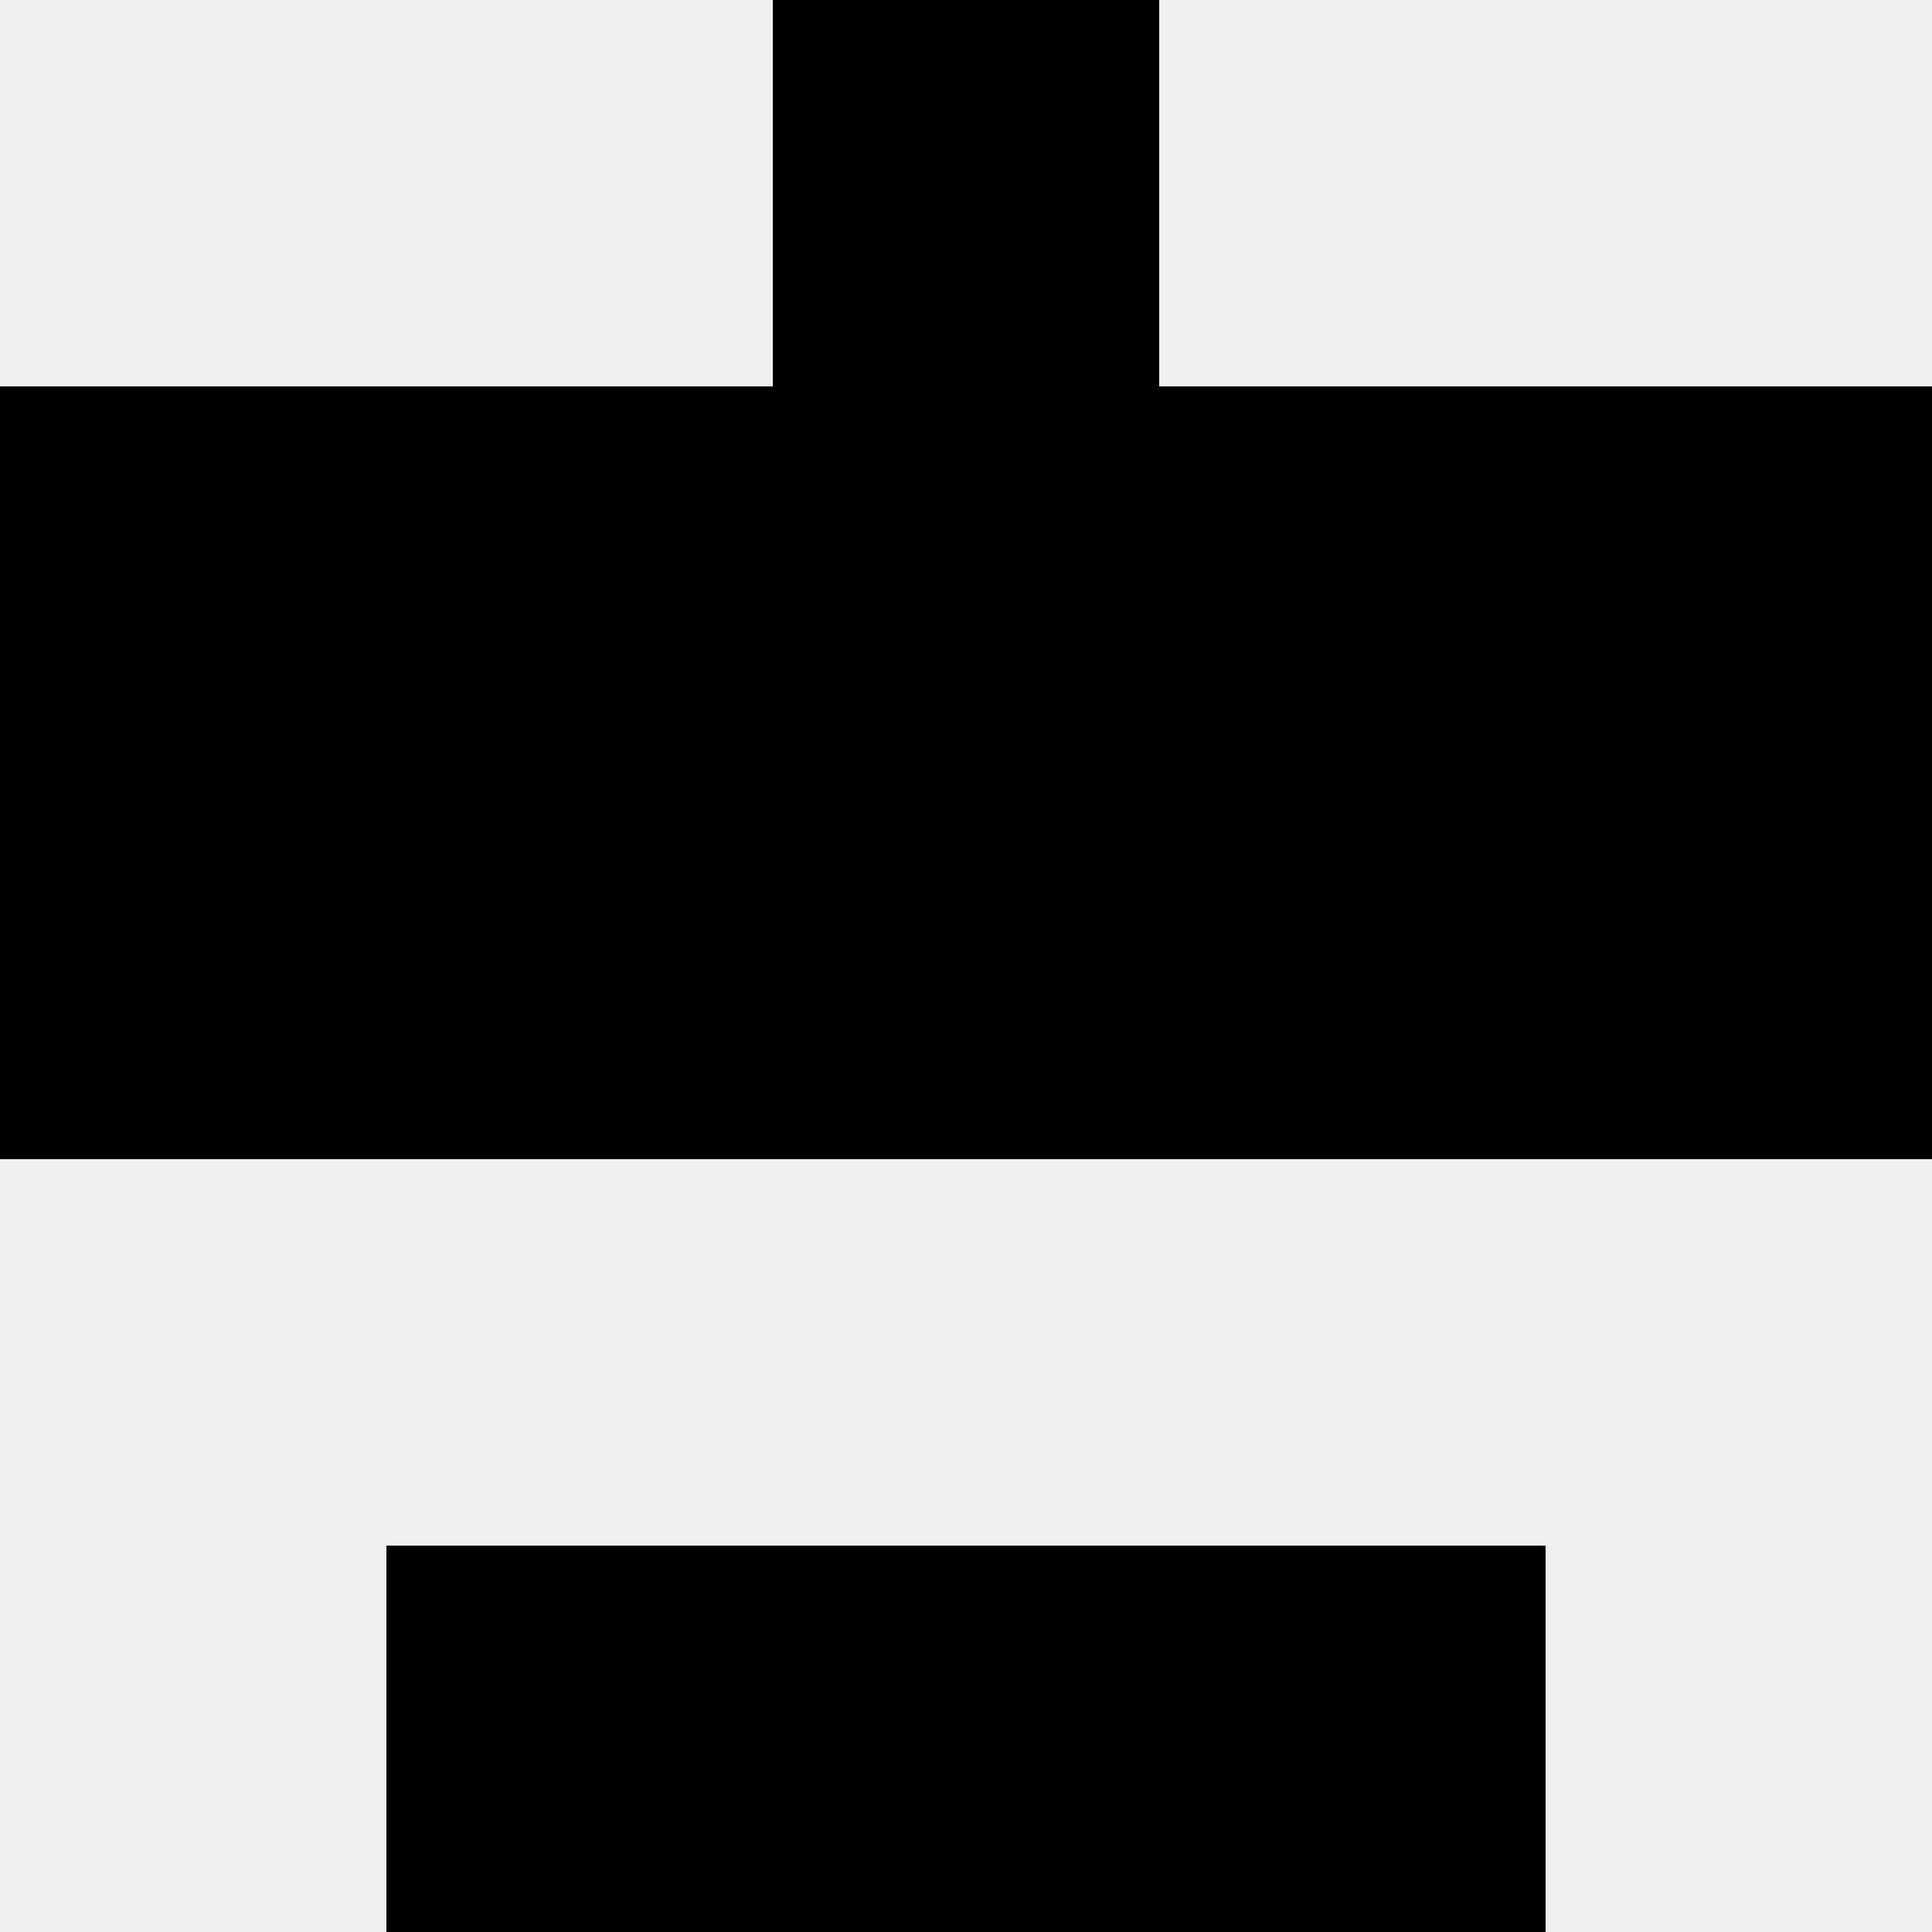
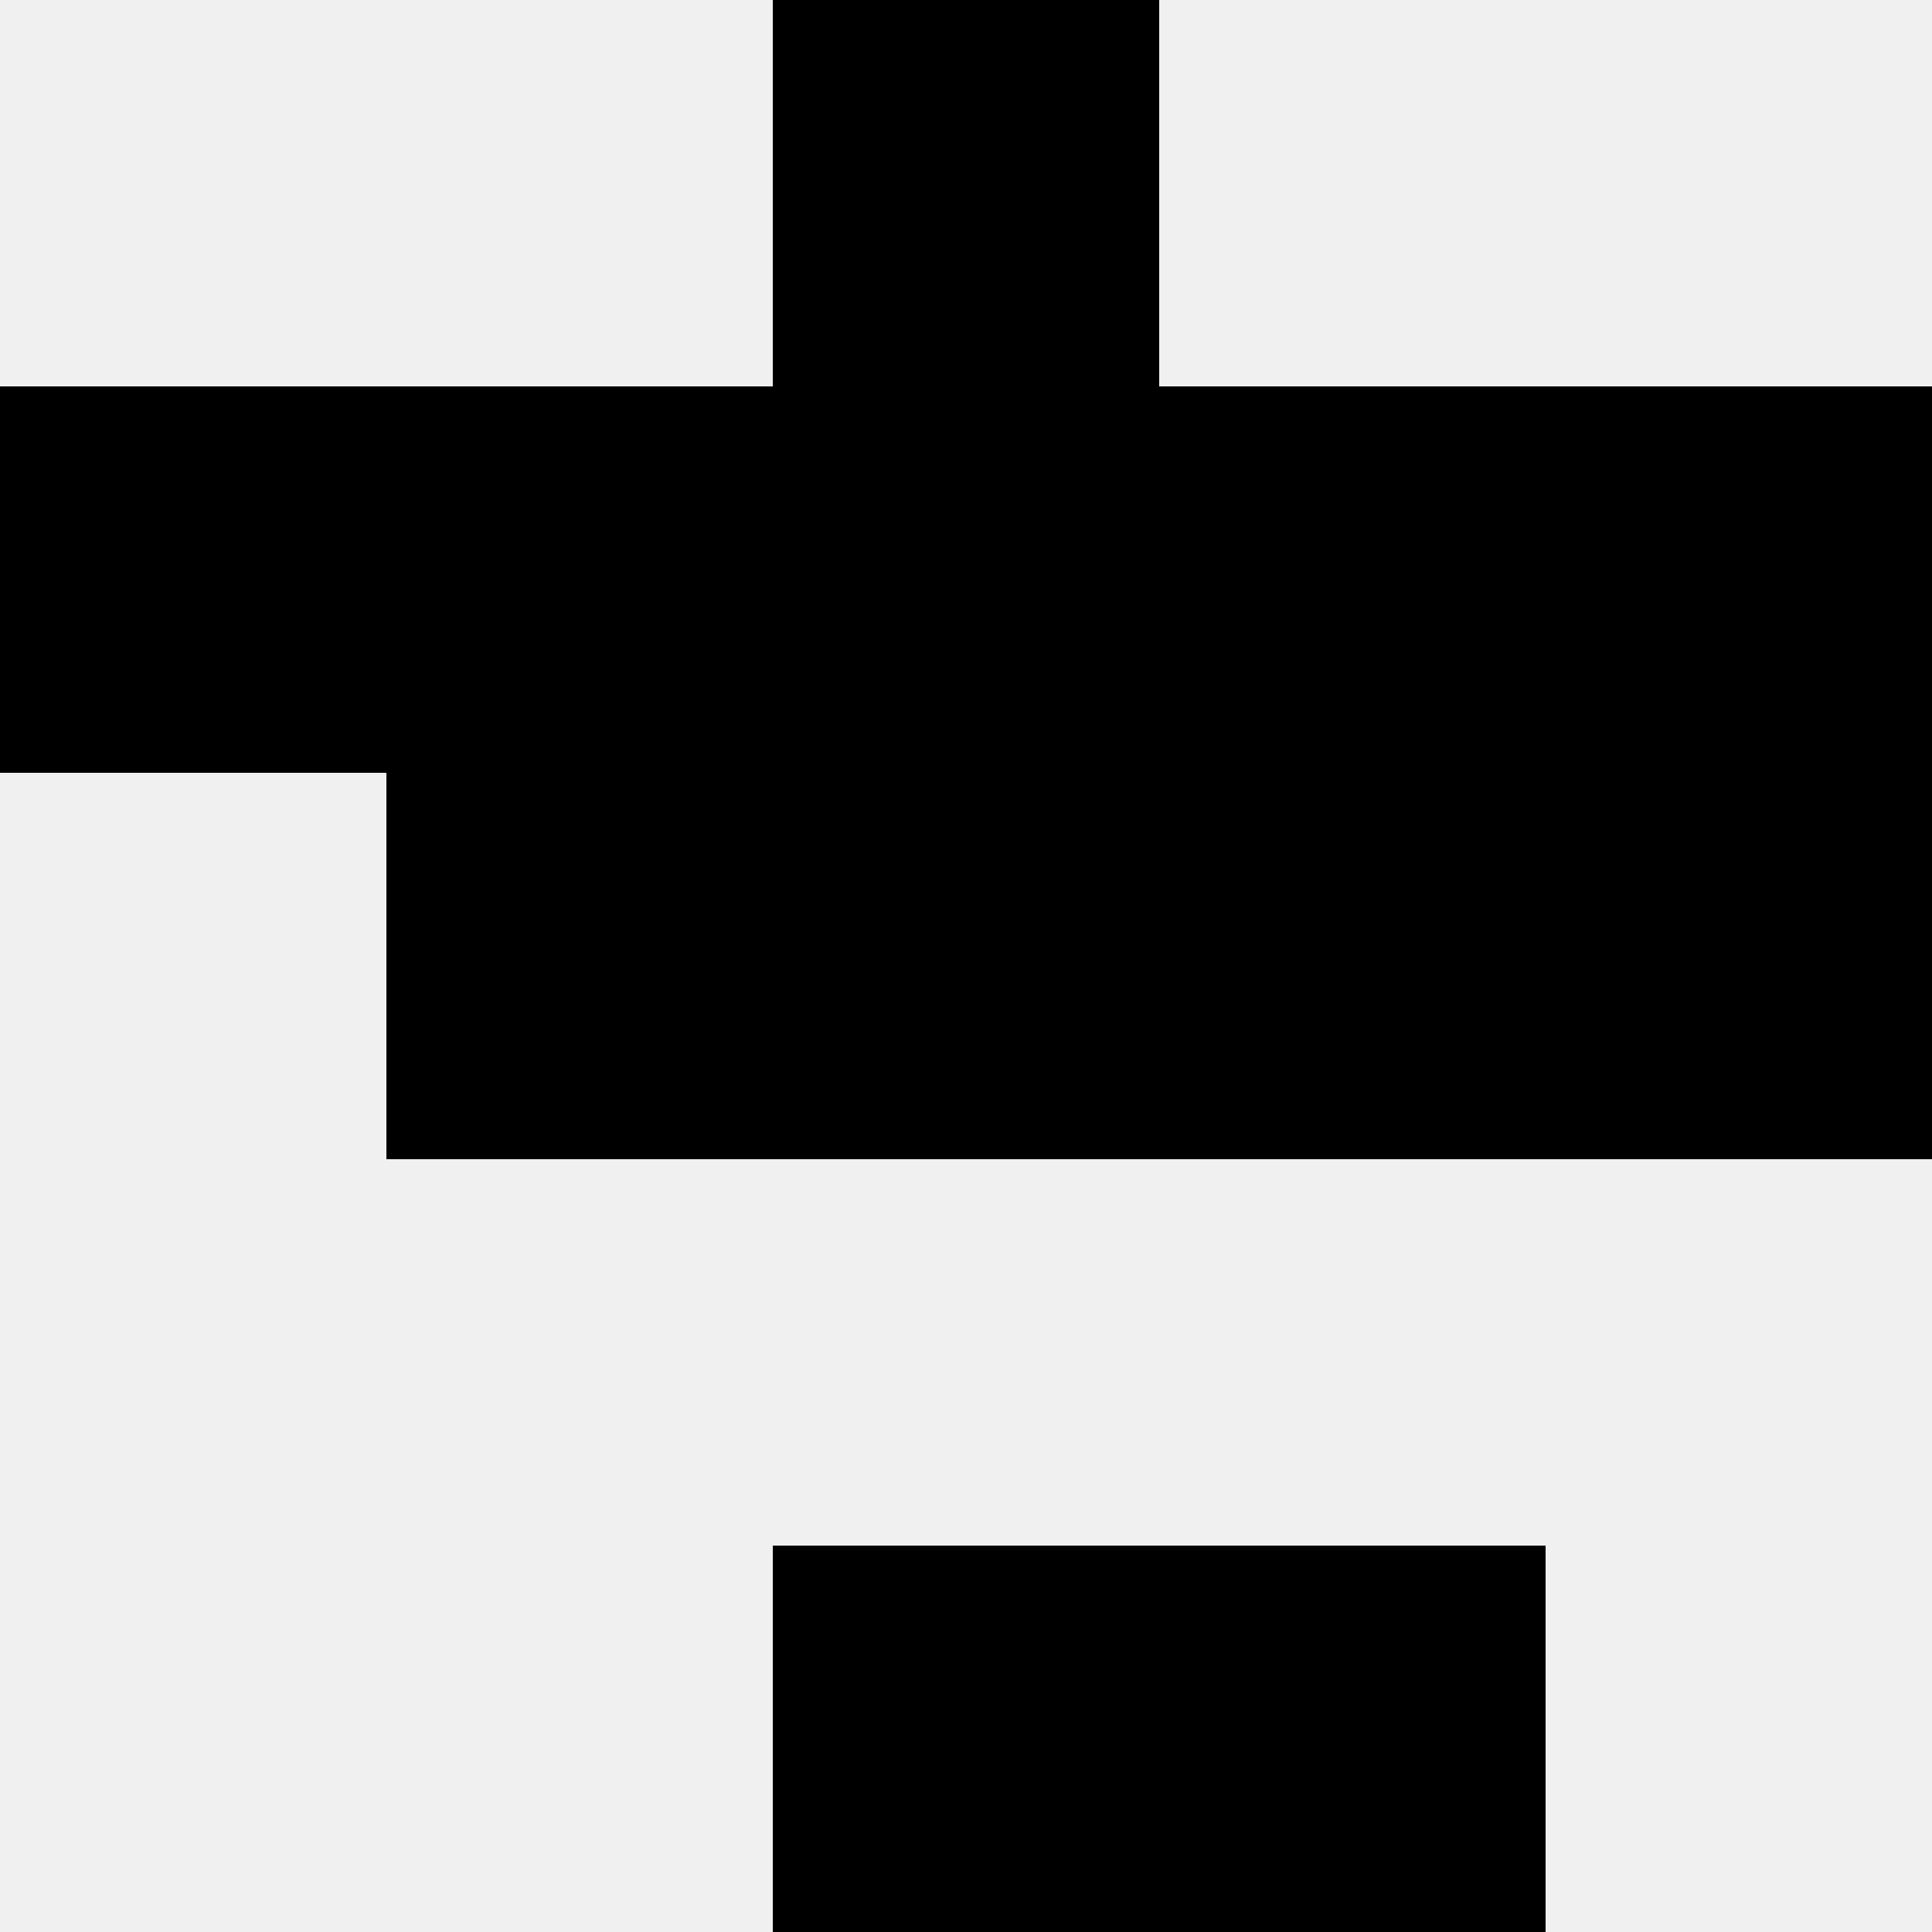
<svg xmlns="http://www.w3.org/2000/svg" width="80" height="80">
  <rect width="100%" height="100%" fill="#f0f0f0" />
-   <rect x="32" y="0" width="16" height="16" fill="hsl(68, 70%, 50%)" />
  <rect x="32" y="0" width="16" height="16" fill="hsl(68, 70%, 50%)" />
  <rect x="0" y="16" width="16" height="16" fill="hsl(68, 70%, 50%)" />
  <rect x="64" y="16" width="16" height="16" fill="hsl(68, 70%, 50%)" />
  <rect x="16" y="16" width="16" height="16" fill="hsl(68, 70%, 50%)" />
  <rect x="48" y="16" width="16" height="16" fill="hsl(68, 70%, 50%)" />
  <rect x="32" y="16" width="16" height="16" fill="hsl(68, 70%, 50%)" />
-   <rect x="32" y="16" width="16" height="16" fill="hsl(68, 70%, 50%)" />
-   <rect x="0" y="32" width="16" height="16" fill="hsl(68, 70%, 50%)" />
  <rect x="64" y="32" width="16" height="16" fill="hsl(68, 70%, 50%)" />
  <rect x="16" y="32" width="16" height="16" fill="hsl(68, 70%, 50%)" />
  <rect x="48" y="32" width="16" height="16" fill="hsl(68, 70%, 50%)" />
  <rect x="32" y="32" width="16" height="16" fill="hsl(68, 70%, 50%)" />
  <rect x="32" y="32" width="16" height="16" fill="hsl(68, 70%, 50%)" />
-   <rect x="16" y="64" width="16" height="16" fill="hsl(68, 70%, 50%)" />
  <rect x="48" y="64" width="16" height="16" fill="hsl(68, 70%, 50%)" />
  <rect x="32" y="64" width="16" height="16" fill="hsl(68, 70%, 50%)" />
  <rect x="32" y="64" width="16" height="16" fill="hsl(68, 70%, 50%)" />
</svg>